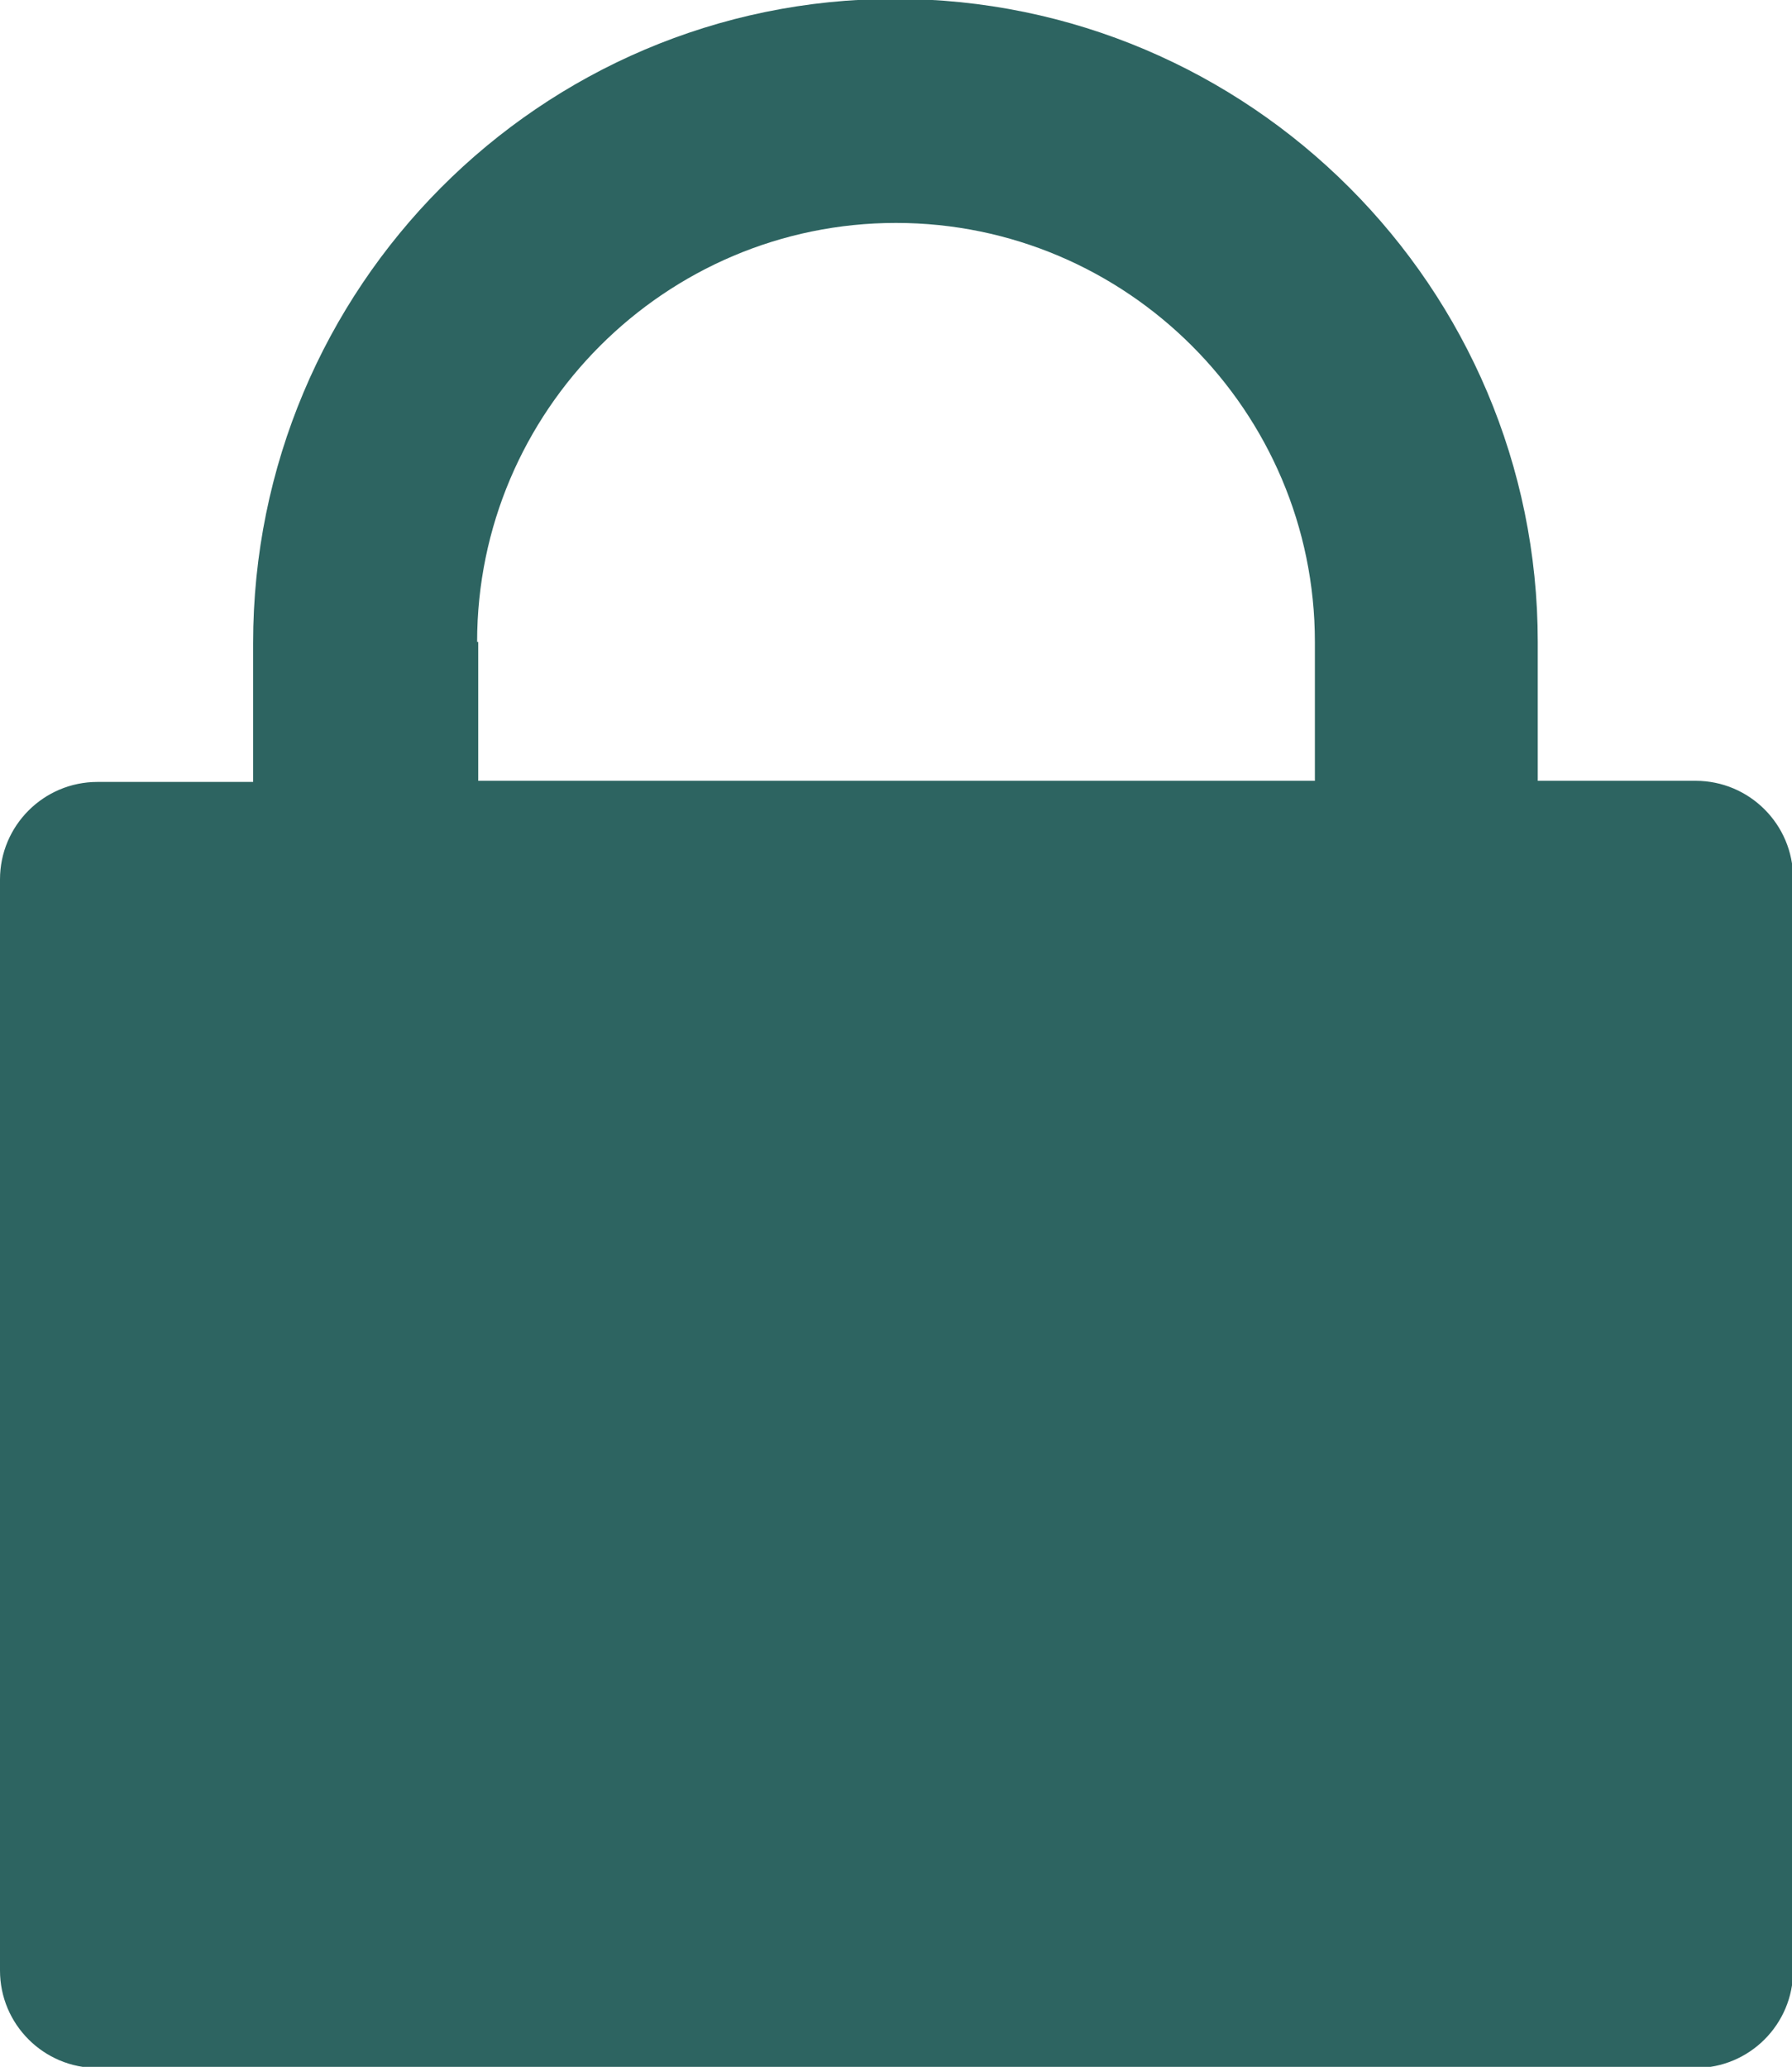
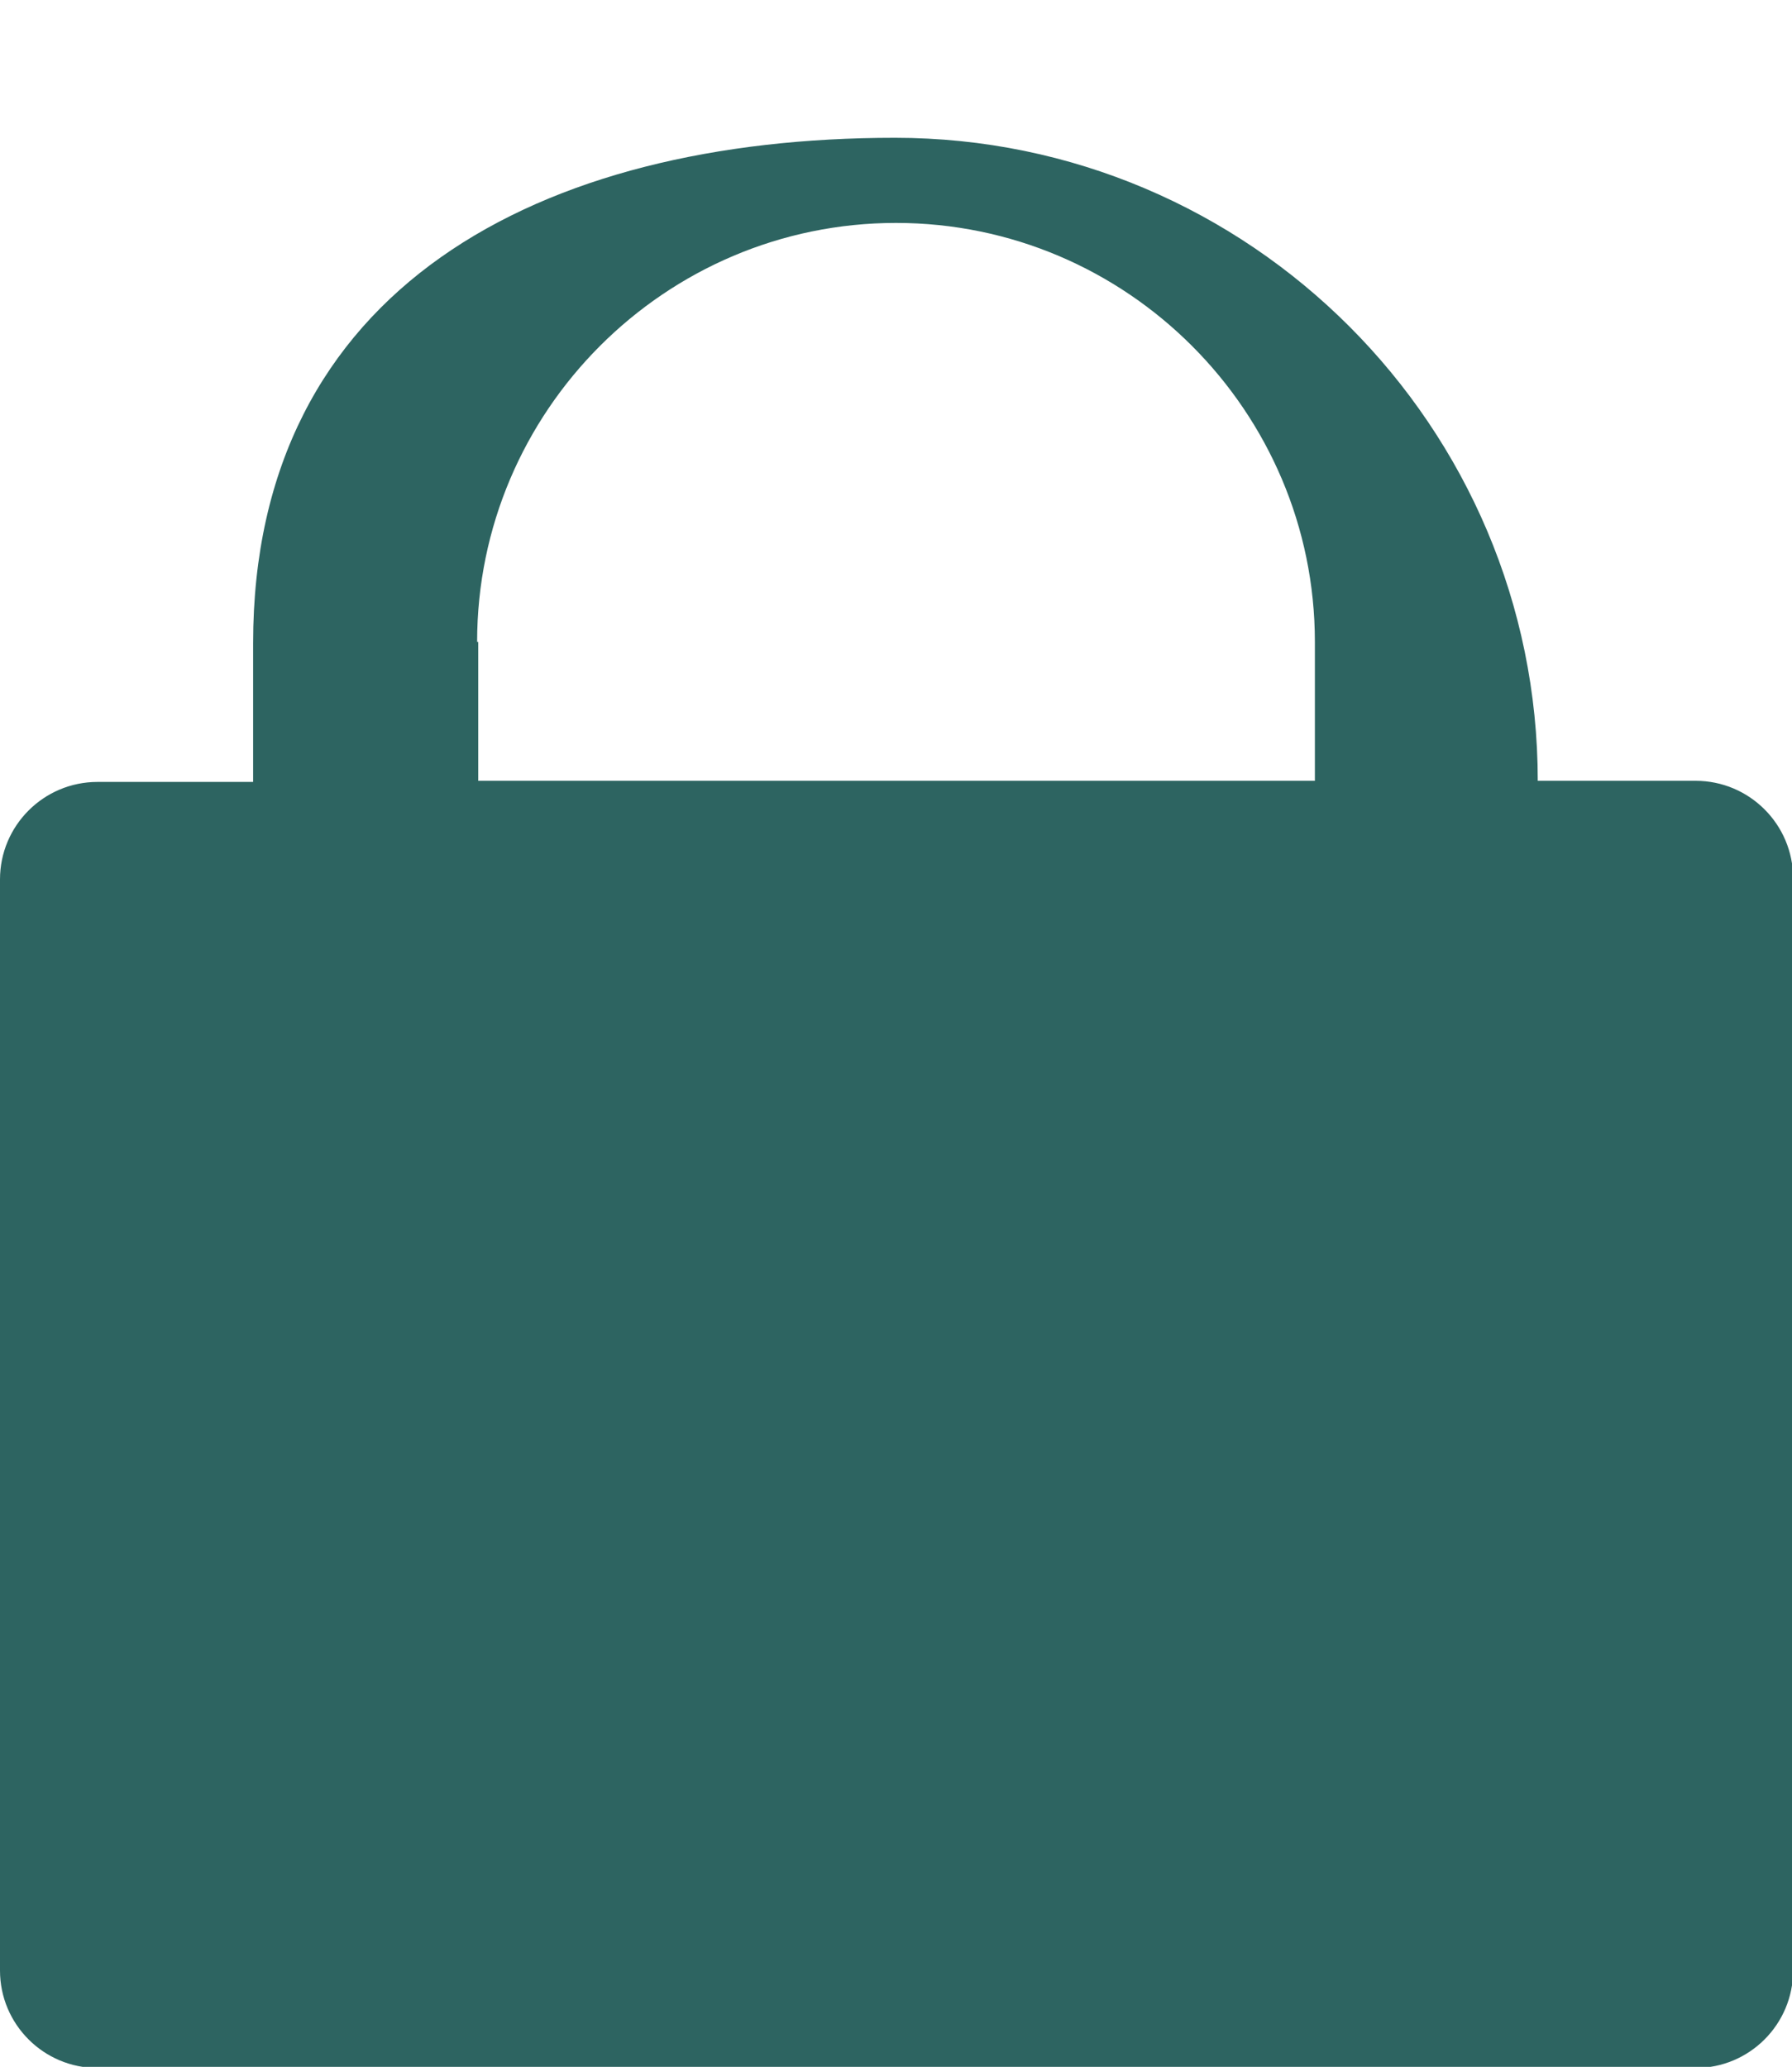
<svg xmlns="http://www.w3.org/2000/svg" id="Layer_2" viewBox="0 0 16 18.45">
  <defs>
    <style>.cls-1{fill:#2d6461;stroke-width:0px;}</style>
  </defs>
  <g id="Icons_training_">
-     <path id="locked" class="cls-1" d="m15.13,6.97h-1.4v-1.24c0-3.16-2.57-5.74-5.74-5.74S2.26,2.57,2.26,5.74v1.24H.87c-.48,0-.87.39-.87.87v9.74c0,.48.39.87.87.87h14.27c.48,0,.87-.39.87-.87V7.84c0-.48-.39-.87-.87-.87Zm-10.87-1.24c0-2.06,1.68-3.74,3.74-3.74s3.74,1.68,3.74,3.74v1.24h-7.47v-1.24Z" />
+     <path id="locked" class="cls-1" d="m15.13,6.97h-1.4c0-3.16-2.57-5.74-5.74-5.74S2.26,2.57,2.26,5.74v1.24H.87c-.48,0-.87.39-.87.87v9.74c0,.48.39.87.87.87h14.27c.48,0,.87-.39.87-.87V7.84c0-.48-.39-.87-.87-.87Zm-10.87-1.24c0-2.06,1.68-3.74,3.74-3.74s3.74,1.68,3.74,3.74v1.24h-7.47v-1.24Z" />
  </g>
</svg>